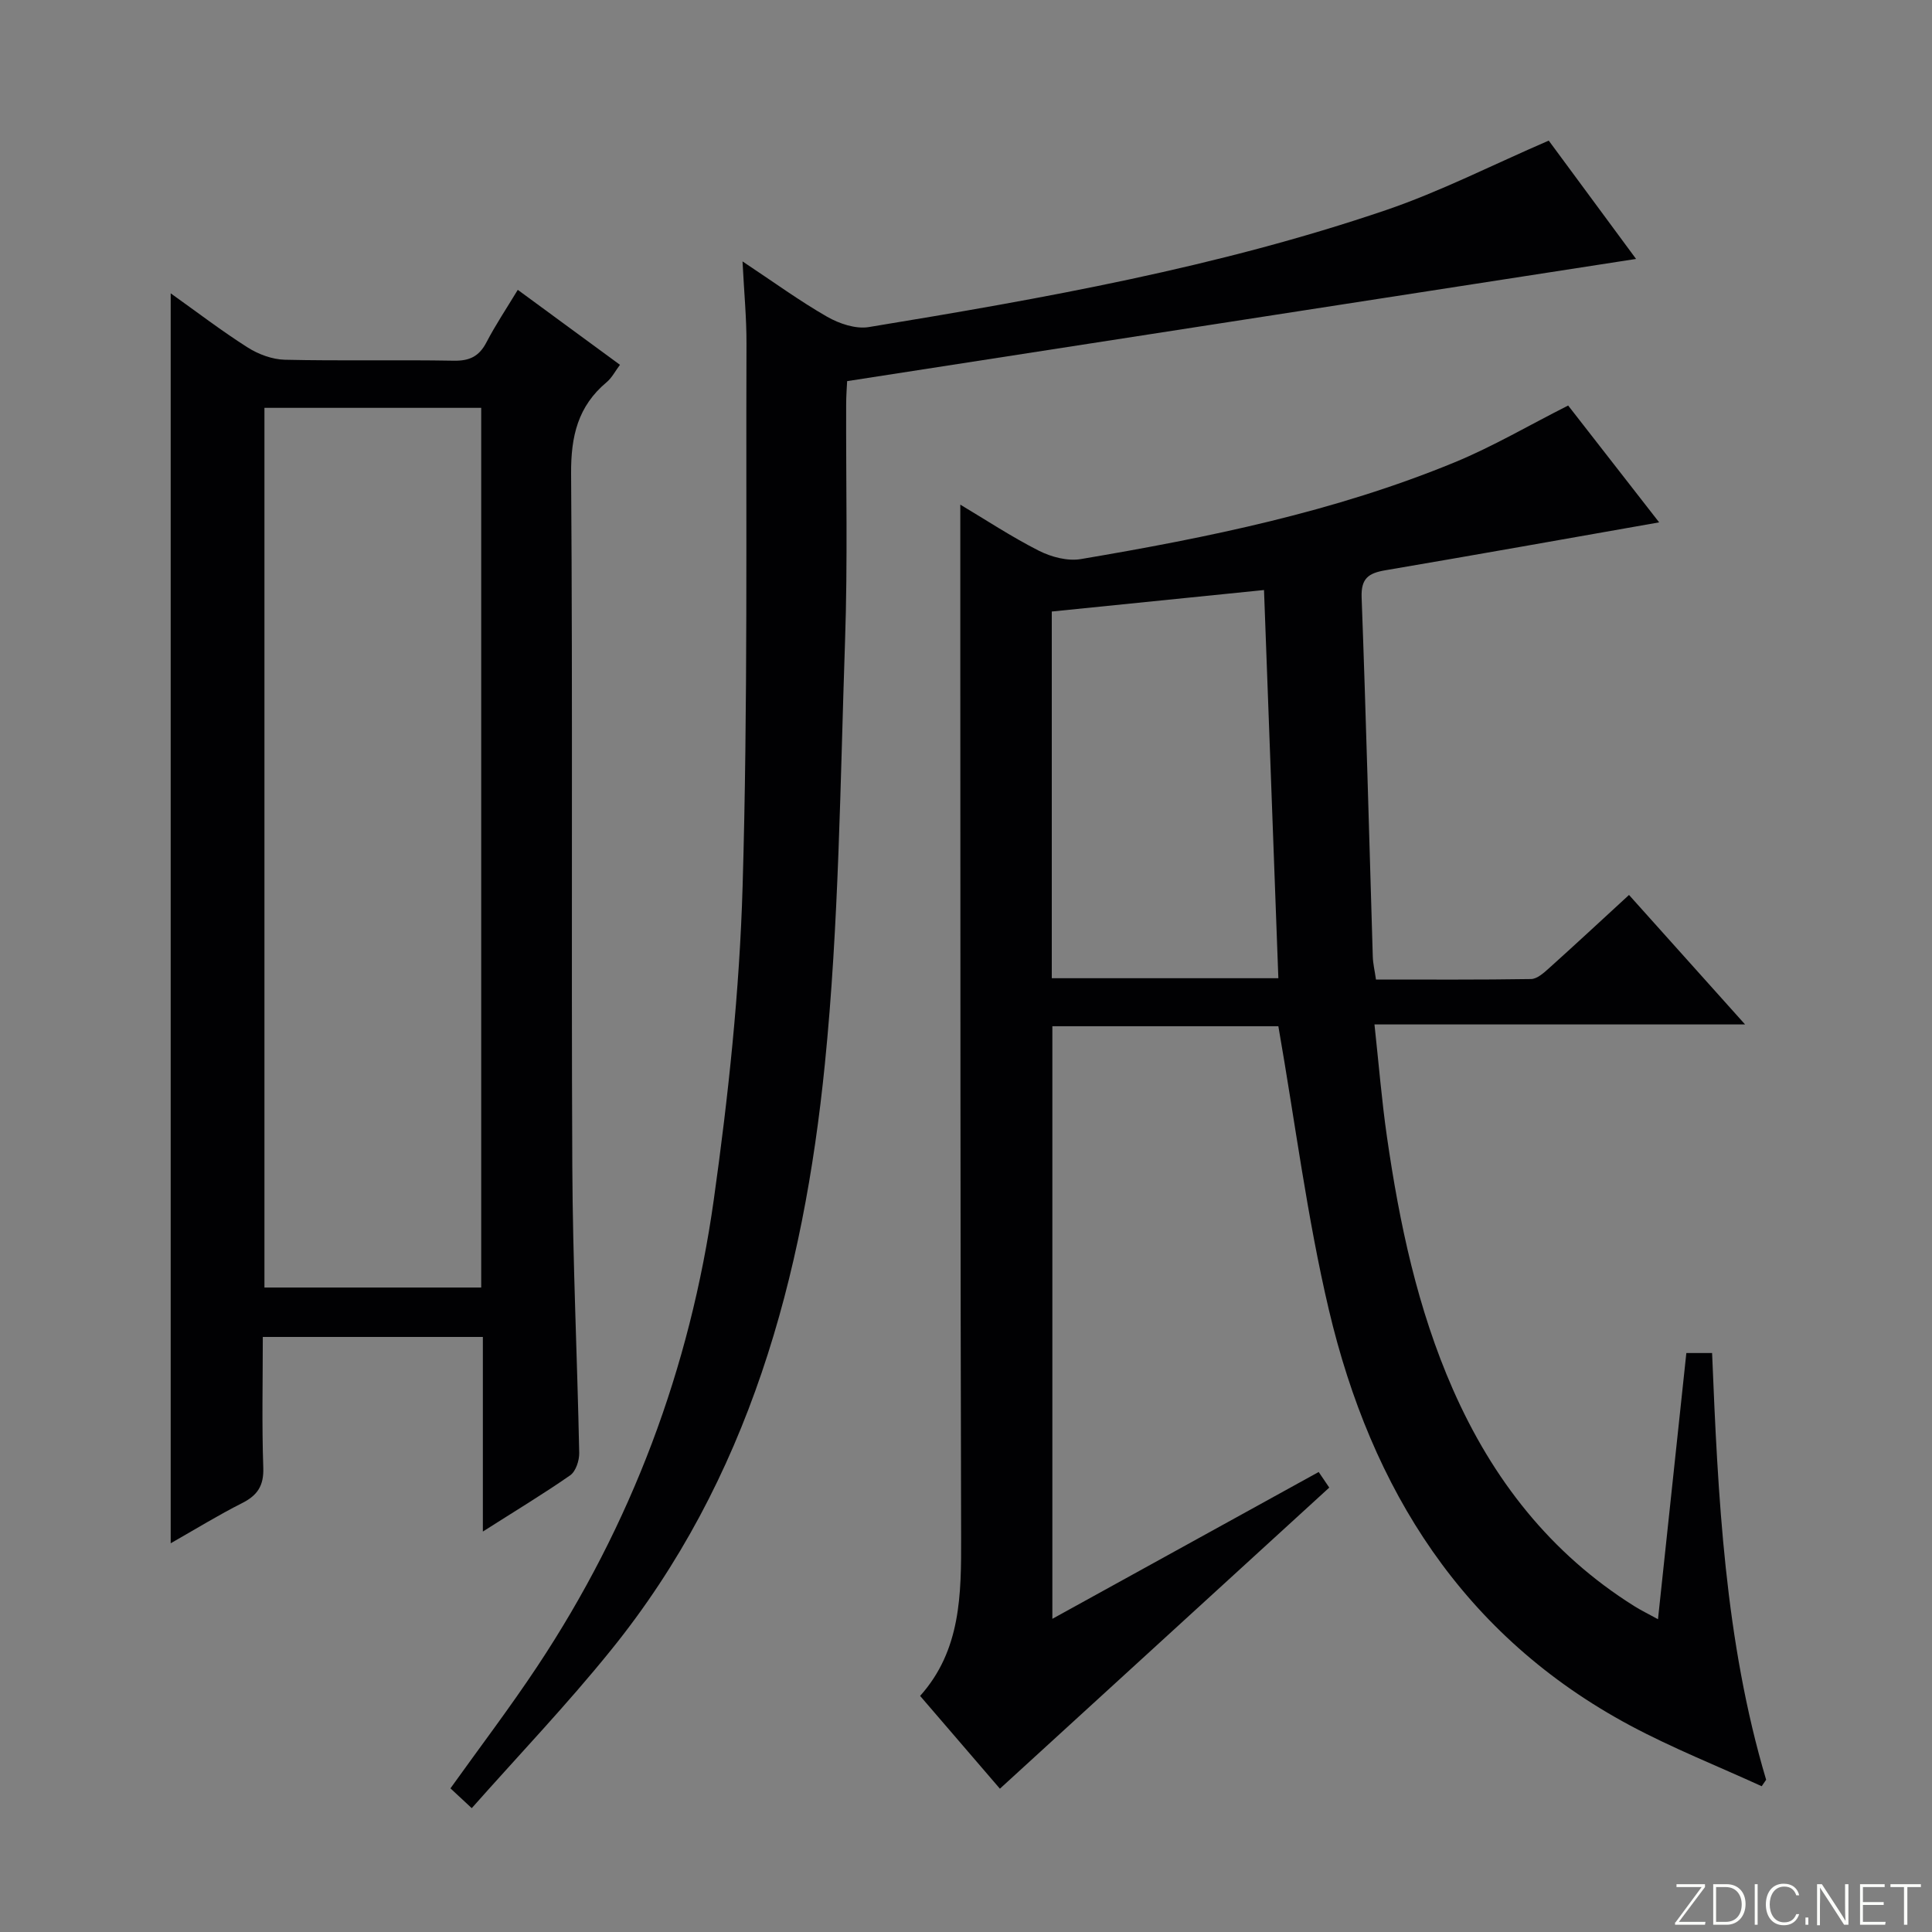
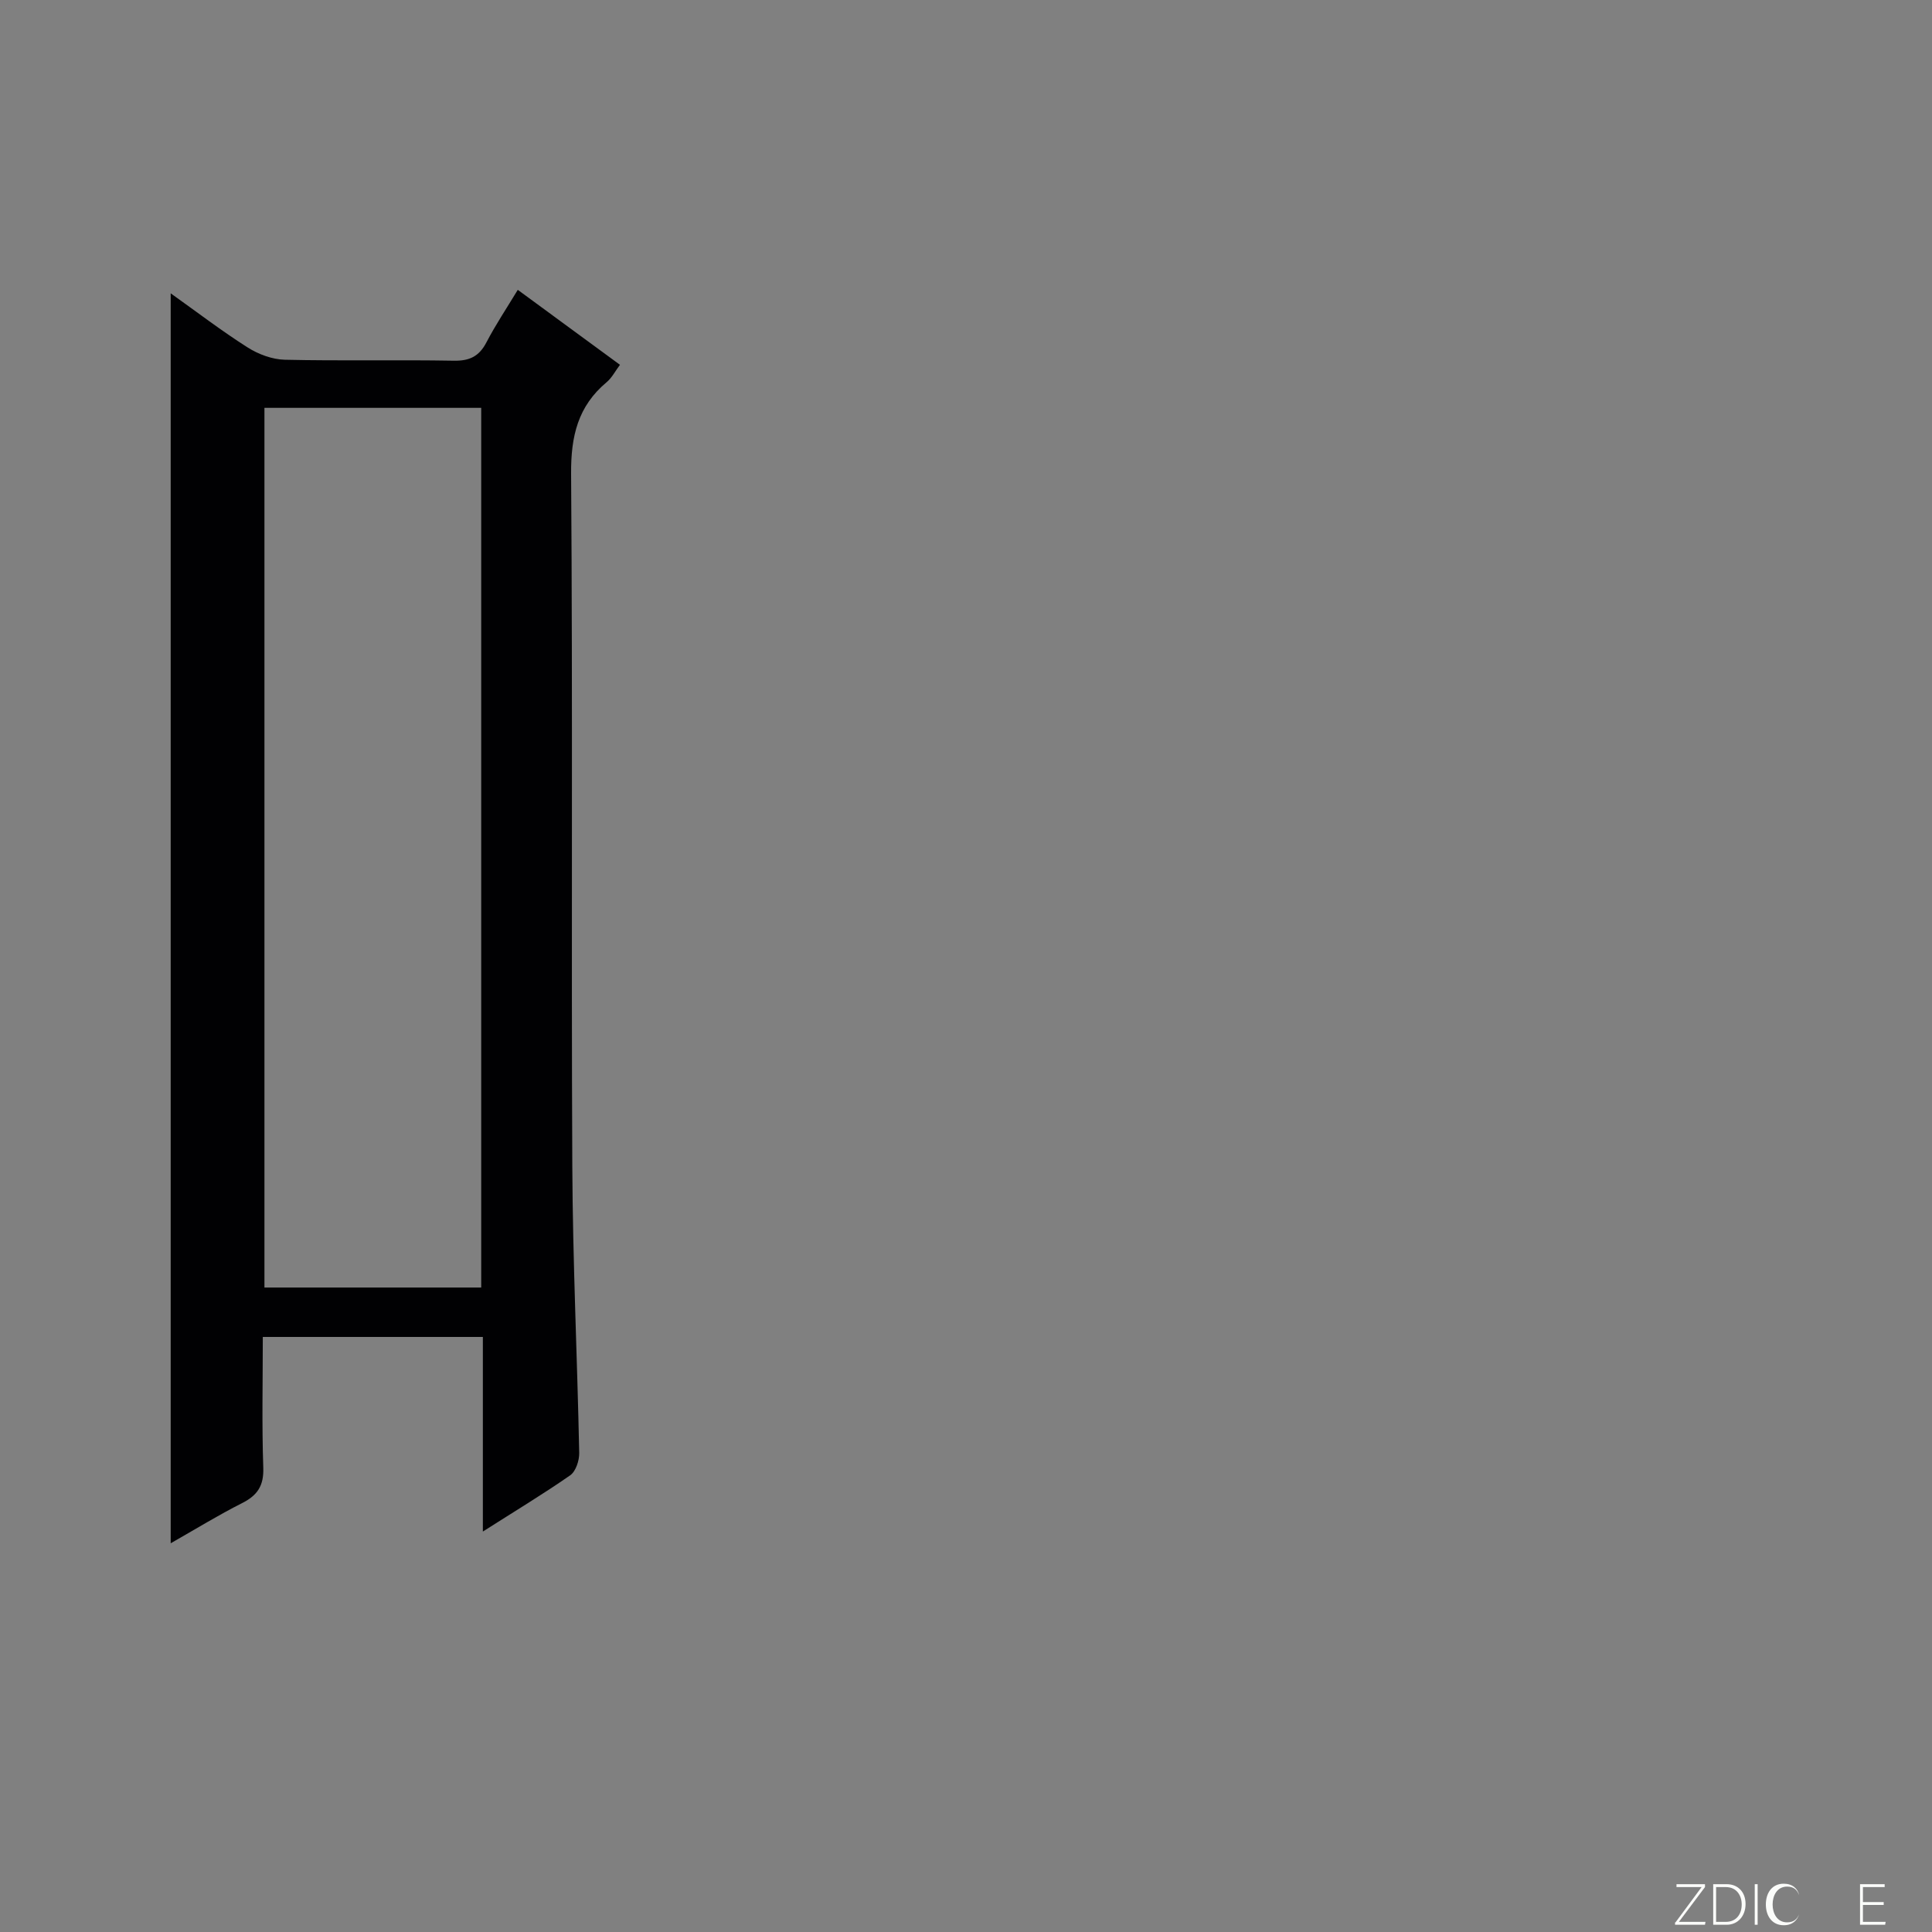
<svg xmlns="http://www.w3.org/2000/svg" enable-background="new 0 0 400 400" viewBox="0 0 400 400">
  <rect x="0" y="0" width="400" height="400" fill="#808080" stroke="none" />
  <g fill="#fbfcfa">
    <path d="m346.9 398 5.4-7.3h-5.2v-.6h5.9v.6l-5.4 7.2h5.5l-.1.6h-6.2v-.5z" />
    <path d="m354.7 390.1h2.8c2.3 0 3.9 1.6 3.9 4.1s-1.6 4.3-3.9 4.3h-2.8zm.6 7.8h2c2.2 0 3.3-1.6 3.3-3.6 0-1.8-1-3.6-3.3-3.6h-2z" />
    <path d="m363.9 390.1v8.4h-.6v-8.4z" />
-     <path d="m372.5 396.3c-.4 1.3-1.4 2.3-3.2 2.3-2.4 0-3.7-1.9-3.7-4.3 0-2.3 1.2-4.3 3.7-4.3 1.8 0 2.9 1 3.2 2.4h-.6c-.4-1.1-1.1-1.8-2.5-1.8-2.1 0-3 1.9-3 3.7s.9 3.7 3 3.7c1.4 0 2.1-.7 2.5-1.7z" />
-     <path d="m373.8 398.5v-1.5h.6v1.5z" />
-     <path d="m376.2 398.5v-8.4h1c1.3 2 4.4 6.7 4.9 7.6-.1-1.2-.1-2.4-.1-3.8v-3.8h.7v8.4h-.9c-1.2-1.9-4.4-6.8-5-7.7.1 1.1 0 2.3 0 3.9v3.9h-.6z" />
+     <path d="m372.5 396.3c-.4 1.3-1.4 2.3-3.2 2.3-2.4 0-3.7-1.9-3.7-4.3 0-2.3 1.2-4.3 3.7-4.3 1.8 0 2.9 1 3.2 2.4c-.4-1.1-1.1-1.8-2.5-1.8-2.1 0-3 1.9-3 3.7s.9 3.7 3 3.7c1.4 0 2.1-.7 2.5-1.7z" />
    <path d="m390 394.4h-4.3v3.5h4.7l-.1.6h-5.2v-8.4h5.1v.6h-4.5v3.1h4.3v.7z" />
-     <path d="m394.2 390.7h-2.8v-.6h6.3v.6h-2.8v7.8h-.7z" />
  </g>
-   <path d="m273.02 304.76c1.02 1.5 1.75 2.57 2.19 3.23-22.77 20.81-45.35 41.46-68.19 62.34-5.15-6-10.66-12.4-16.52-19.21 8.47-9.46 8.52-21.02 8.49-32.81-.17-61.66-.14-123.32-.17-184.98-.01-9.46 0-18.92 0-28.85 5.2 3.1 10.57 6.65 16.26 9.54 2.57 1.3 5.95 2.2 8.71 1.73 26.36-4.46 52.55-9.8 77.4-20.04 7.93-3.27 15.39-7.67 23.48-11.75 6.15 7.89 12.52 16.08 18.84 24.19-19.2 3.38-37.94 6.73-56.7 9.92-3.45.59-5.05 1.65-4.9 5.62.92 24.78 1.55 49.56 2.31 74.35.04 1.46.4 2.91.66 4.76 10.86 0 21.49.07 32.11-.1 1.24-.02 2.61-1.25 3.67-2.2 5.44-4.89 10.79-9.86 16.61-15.21 7.82 8.73 15.5 17.29 24.03 26.81-26.1 0-50.96 0-76.73 0 .89 8.19 1.5 15.76 2.58 23.25 2.59 17.95 6.32 35.62 13.67 52.33 8.18 18.58 20.18 33.97 37.55 44.86 1.37.86 2.84 1.57 4.9 2.7 1.99-18.67 3.91-36.76 5.87-55.11h5.33c1.22 29.71 2.61 59.51 11.19 88.35-.31.45-.61.89-.92 1.34-9.08-4.16-18.4-7.85-27.19-12.55-34.67-18.55-53.65-48.92-62.42-86.08-4.52-19.17-6.98-38.82-10.46-58.72-14.77 0-30.54 0-46.79 0v122.69c18.51-10.2 36.62-20.18 55.14-30.4zm-55.26-178.15v75.92h46.91c-1-26.92-1.98-53.54-2.97-80.37-14.96 1.52-29.28 2.97-43.94 4.45z" fill="#010103" />
  <path d="m99.97 317.09c0-14 0-26.95 0-40.29-15.2 0-30.07 0-45.56 0 0 9.18-.21 18.13.1 27.07.13 3.73-1.2 5.73-4.4 7.34-4.86 2.45-9.52 5.32-14.77 8.31 0-86.41 0-172.27 0-258.79 5.42 3.86 10.52 7.77 15.92 11.2 2.23 1.42 5.11 2.49 7.71 2.55 11.65.27 23.32-.01 34.98.2 3.26.06 5.24-.89 6.75-3.78 1.9-3.65 4.21-7.1 6.5-10.89 7.2 5.28 14.02 10.28 21.16 15.52-.99 1.31-1.67 2.68-2.74 3.58-5.98 4.99-7.43 11.21-7.38 18.94.35 47.8.02 95.61.25 143.42.09 19.78 1.03 39.56 1.43 59.34.03 1.57-.7 3.81-1.86 4.63-5.57 3.88-11.39 7.38-18.09 11.65zm-.34-50.52c0-61.03 0-121.45 0-182.13-15.05 0-29.79 0-44.88 0v182.13z" fill="#010103" />
-   <path d="m97.67 374.36c-2.01-1.87-3.19-2.96-4.41-4.1 6.1-8.53 12.31-16.7 17.97-25.23 19.52-29.41 31.66-61.8 36.55-96.64 3.02-21.51 5.34-43.24 5.97-64.93 1.1-37.43.67-74.91.8-112.36.02-5.24-.49-10.49-.82-16.98 6.5 4.31 11.83 8.2 17.52 11.46 2.5 1.43 5.9 2.58 8.61 2.14 36.18-5.94 72.3-12.37 107.11-24.23 11.24-3.83 21.92-9.3 33.68-14.38 5.55 7.52 11.98 16.24 18.08 24.5-54.32 8.42-108.49 16.81-163.34 25.3-.06 1.26-.2 3.01-.2 4.77-.06 16.32.33 32.66-.23 48.97-1 29.24-1.26 58.59-4.18 87.65-4.42 43.96-15.71 86-44.27 121.32-9.06 11.23-19.05 21.69-28.84 32.74z" fill="#010103" />
</svg>